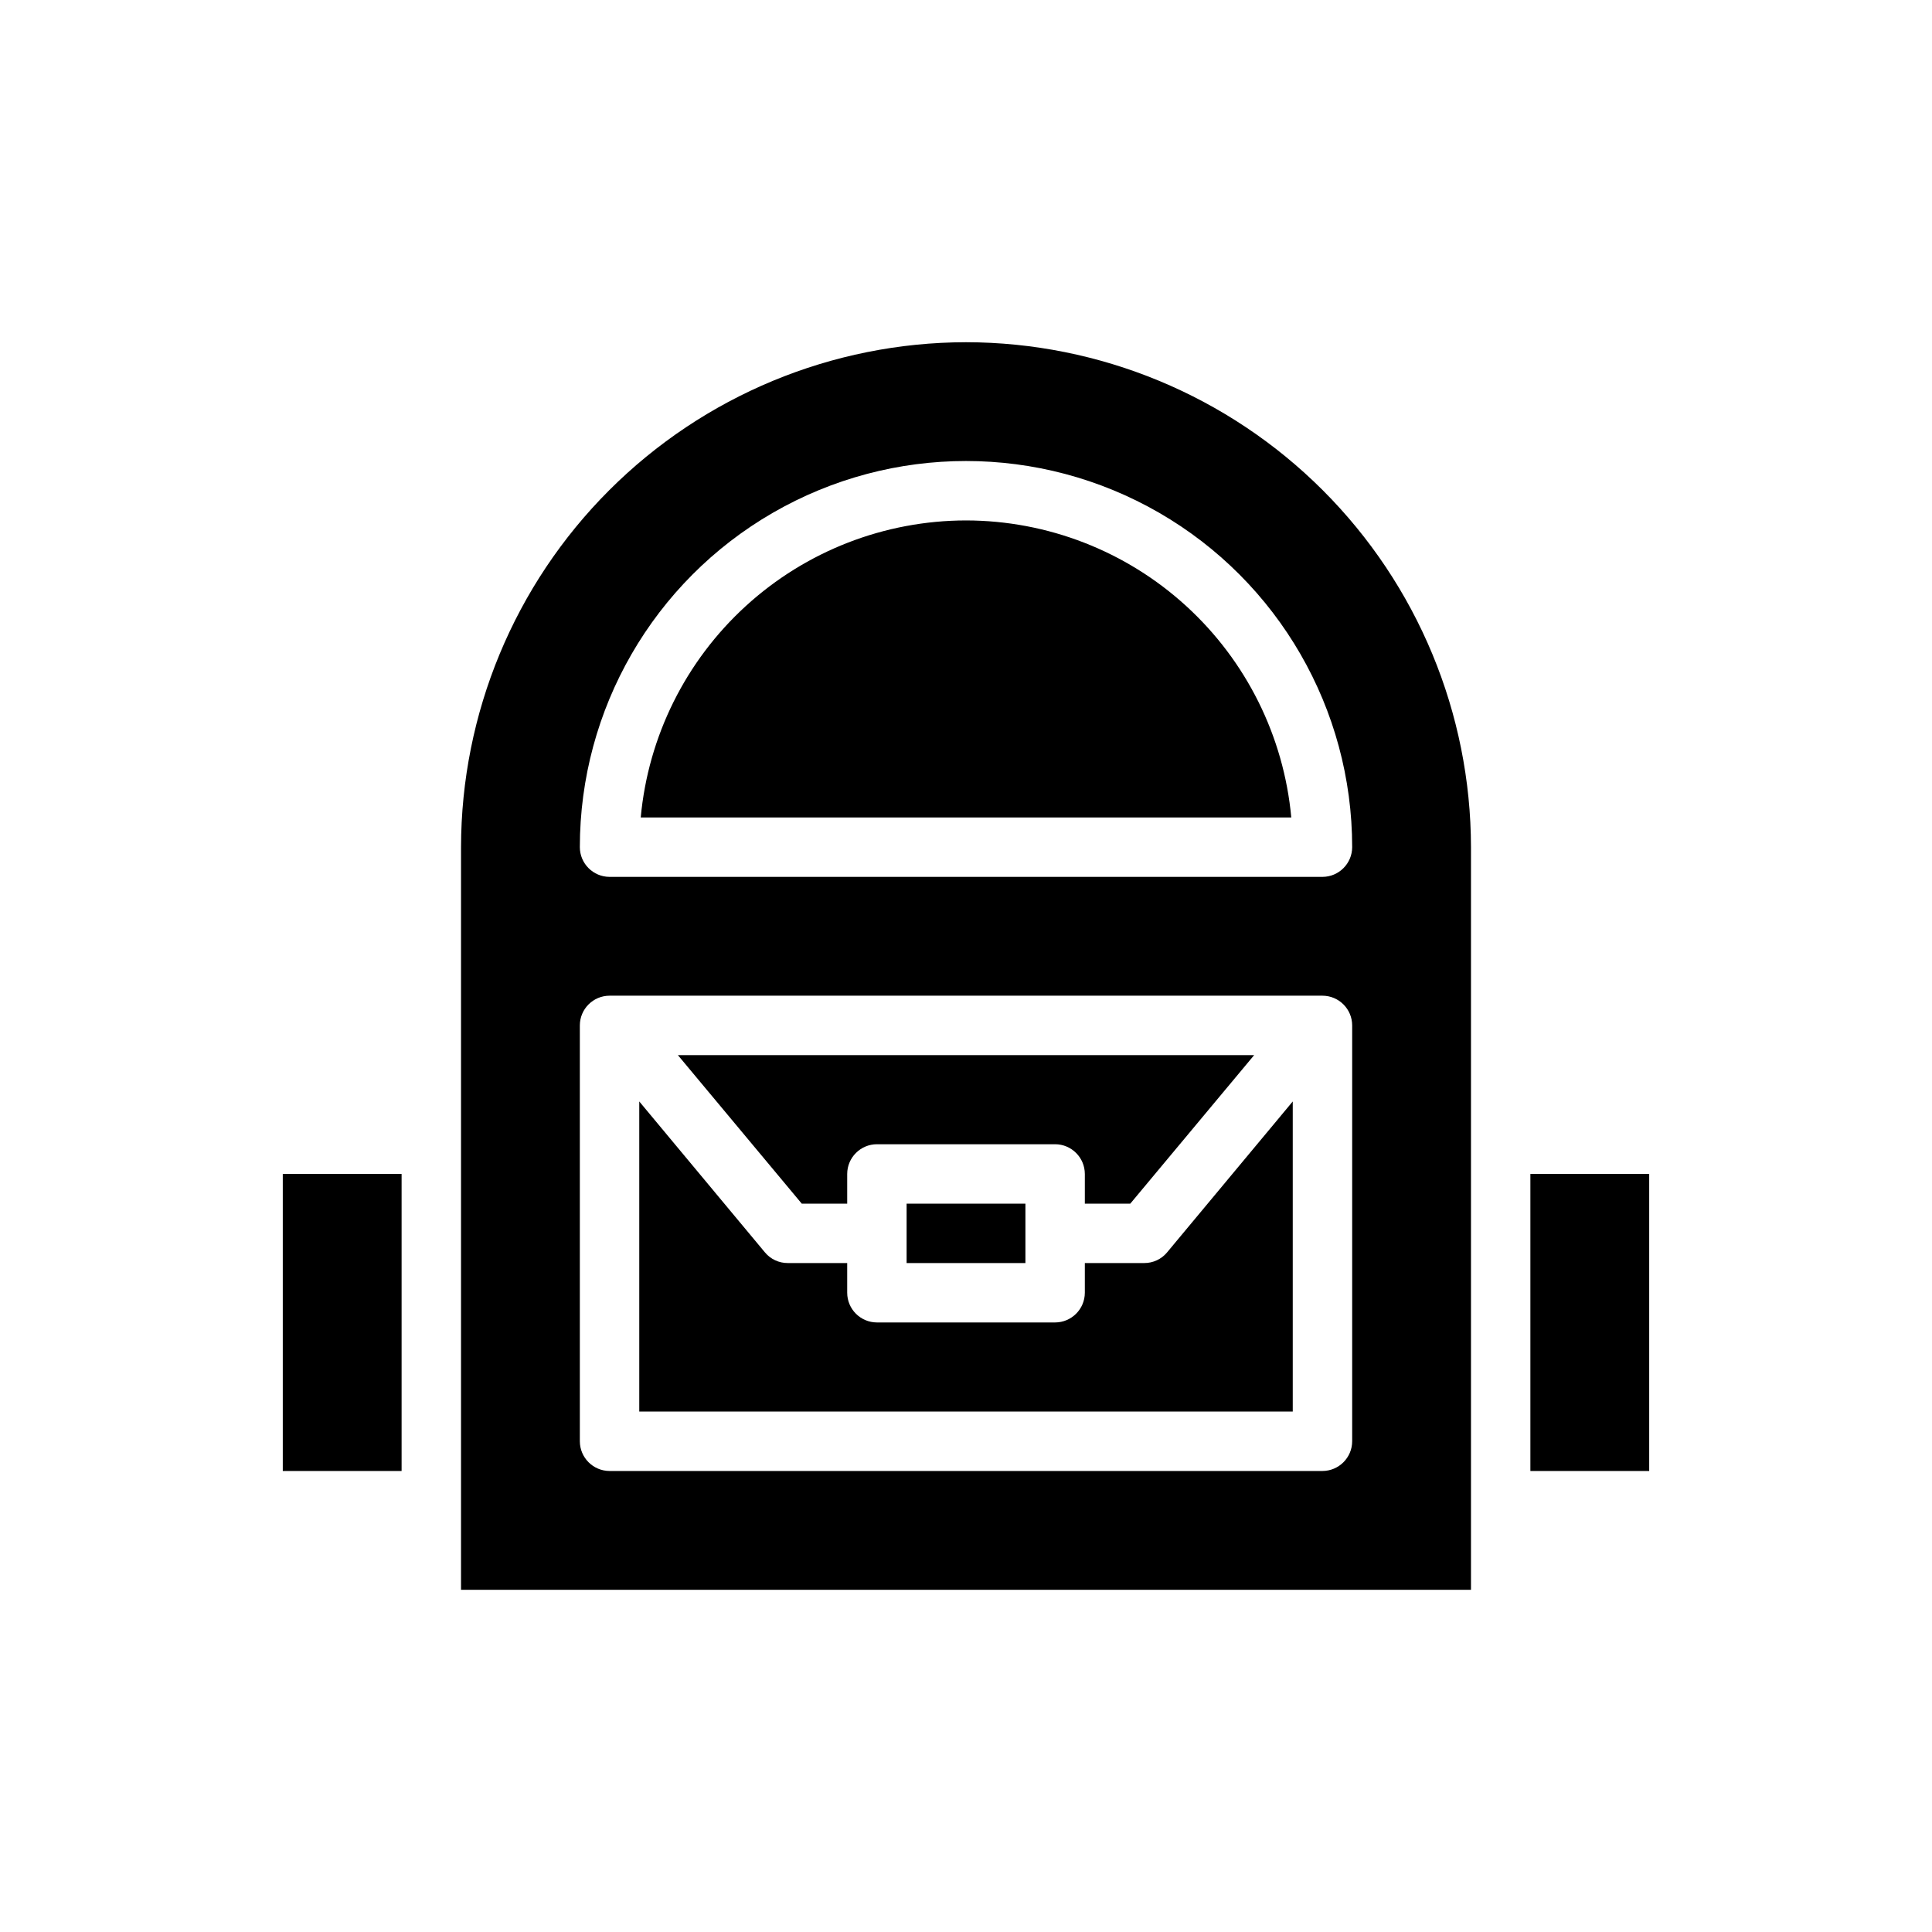
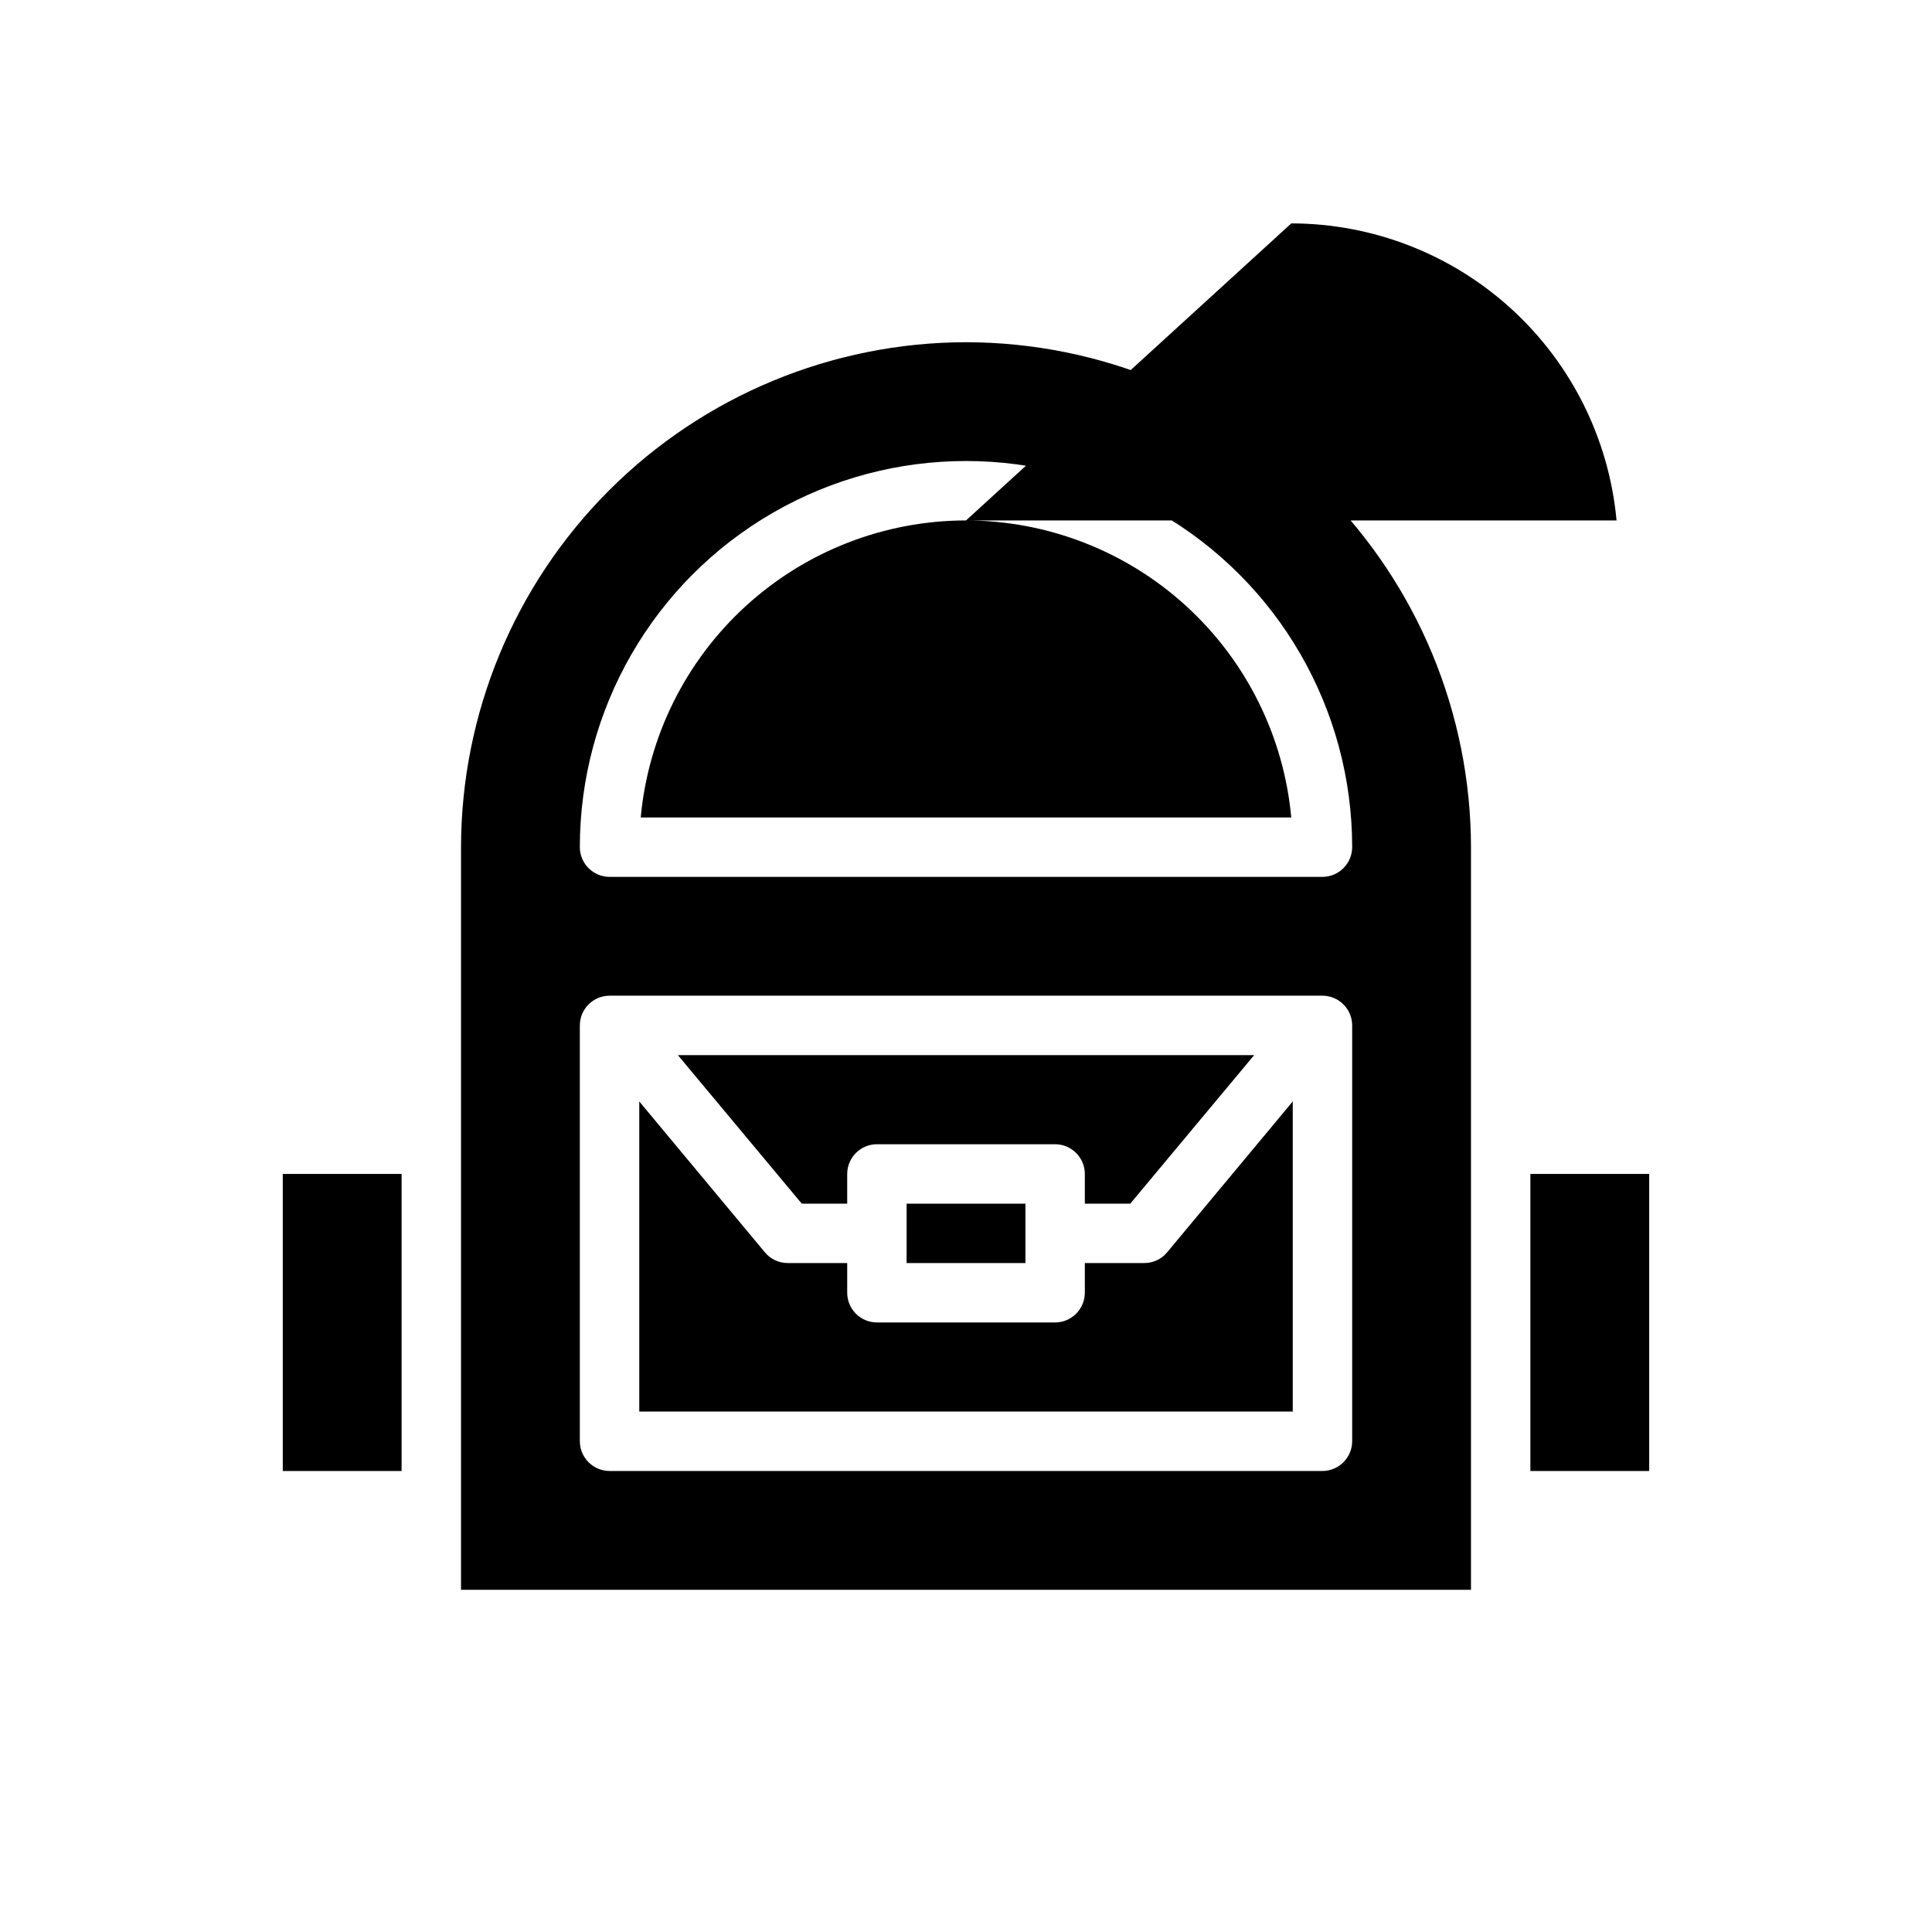
<svg xmlns="http://www.w3.org/2000/svg" fill="#000000" width="800px" height="800px" version="1.1" viewBox="144 144 512 512">
-   <path d="m218.94 455.1v78.723h31.488v-78.723zm181.06-173.18c-21.594 0.027-42.398 8.113-58.34 22.672-15.945 14.562-25.879 34.547-27.859 56.047h172.4-0.004c-1.98-21.5-11.914-41.484-27.859-56.047-15.941-14.559-36.746-22.645-58.336-22.672zm0 0c-21.594 0.027-42.398 8.113-58.34 22.672-15.945 14.562-25.879 34.547-27.859 56.047h172.4-0.004c-1.98-21.5-11.914-41.484-27.859-56.047-15.941-14.559-36.746-22.645-58.336-22.672zm0-47.23c-35.477 0.051-69.488 14.164-94.574 39.25-25.086 25.086-39.203 59.098-39.25 94.574v196.8h267.65v-196.8c-0.051-35.477-14.168-69.488-39.254-94.574-25.086-25.086-59.094-39.199-94.57-39.25zm102.34 291.26c-0.012 4.344-3.531 7.859-7.875 7.875h-188.93c-4.344-0.016-7.859-3.531-7.871-7.875v-110.21c0.012-4.344 3.527-7.859 7.871-7.871h188.93c4.344 0.012 7.863 3.527 7.875 7.871zm-7.875-149.57h-188.93c-4.344-0.012-7.859-3.531-7.871-7.871 0-36.562 19.504-70.348 51.168-88.629 31.66-18.277 70.672-18.277 102.34 0 31.66 18.281 51.168 52.066 51.168 88.629-0.012 4.34-3.531 7.859-7.875 7.871zm-47.23 102.34h-15.742v7.871c-0.016 4.344-3.531 7.859-7.875 7.871h-47.23c-4.344-0.012-7.859-3.527-7.871-7.871v-7.871h-15.746c-2.344 0.012-4.566-1.027-6.062-2.832l-33.297-39.992v82.184h173.18v-82.184l-33.297 39.988v0.004c-1.492 1.805-3.719 2.844-6.062 2.832zm-47.23-196.8c-21.594 0.027-42.398 8.113-58.34 22.672-15.945 14.562-25.879 34.547-27.859 56.047h172.4-0.004c-1.98-21.5-11.914-41.484-27.859-56.047-15.941-14.559-36.746-22.645-58.336-22.672zm-31.488 181.06v-7.875c0.012-4.34 3.527-7.859 7.871-7.871h47.23c4.344 0.012 7.859 3.531 7.875 7.871v7.871h12.043l32.828-39.359h-152.72l32.828 39.359zm47.23 15.742v-15.742h-31.488v15.742zm133.82-23.617v78.723h31.488v-78.723z" />
+   <path d="m218.94 455.1v78.723h31.488v-78.723zm181.06-173.18c-21.594 0.027-42.398 8.113-58.34 22.672-15.945 14.562-25.879 34.547-27.859 56.047h172.4-0.004c-1.98-21.5-11.914-41.484-27.859-56.047-15.941-14.559-36.746-22.645-58.336-22.672zm0 0c-21.594 0.027-42.398 8.113-58.34 22.672-15.945 14.562-25.879 34.547-27.859 56.047h172.4-0.004c-1.98-21.5-11.914-41.484-27.859-56.047-15.941-14.559-36.746-22.645-58.336-22.672zm0-47.23c-35.477 0.051-69.488 14.164-94.574 39.25-25.086 25.086-39.203 59.098-39.25 94.574v196.8h267.65v-196.8c-0.051-35.477-14.168-69.488-39.254-94.574-25.086-25.086-59.094-39.199-94.57-39.25zm102.34 291.26c-0.012 4.344-3.531 7.859-7.875 7.875h-188.93c-4.344-0.016-7.859-3.531-7.871-7.875v-110.21c0.012-4.344 3.527-7.859 7.871-7.871h188.93c4.344 0.012 7.863 3.527 7.875 7.871zm-7.875-149.57h-188.93c-4.344-0.012-7.859-3.531-7.871-7.871 0-36.562 19.504-70.348 51.168-88.629 31.66-18.277 70.672-18.277 102.34 0 31.66 18.281 51.168 52.066 51.168 88.629-0.012 4.34-3.531 7.859-7.875 7.871zm-47.23 102.34h-15.742v7.871c-0.016 4.344-3.531 7.859-7.875 7.871h-47.23c-4.344-0.012-7.859-3.527-7.871-7.871v-7.871h-15.746c-2.344 0.012-4.566-1.027-6.062-2.832l-33.297-39.992v82.184h173.18v-82.184l-33.297 39.988v0.004c-1.492 1.805-3.719 2.844-6.062 2.832zm-47.23-196.8h172.4-0.004c-1.98-21.5-11.914-41.484-27.859-56.047-15.941-14.559-36.746-22.645-58.336-22.672zm-31.488 181.06v-7.875c0.012-4.34 3.527-7.859 7.871-7.871h47.23c4.344 0.012 7.859 3.531 7.875 7.871v7.871h12.043l32.828-39.359h-152.72l32.828 39.359zm47.23 15.742v-15.742h-31.488v15.742zm133.82-23.617v78.723h31.488v-78.723z" />
</svg>